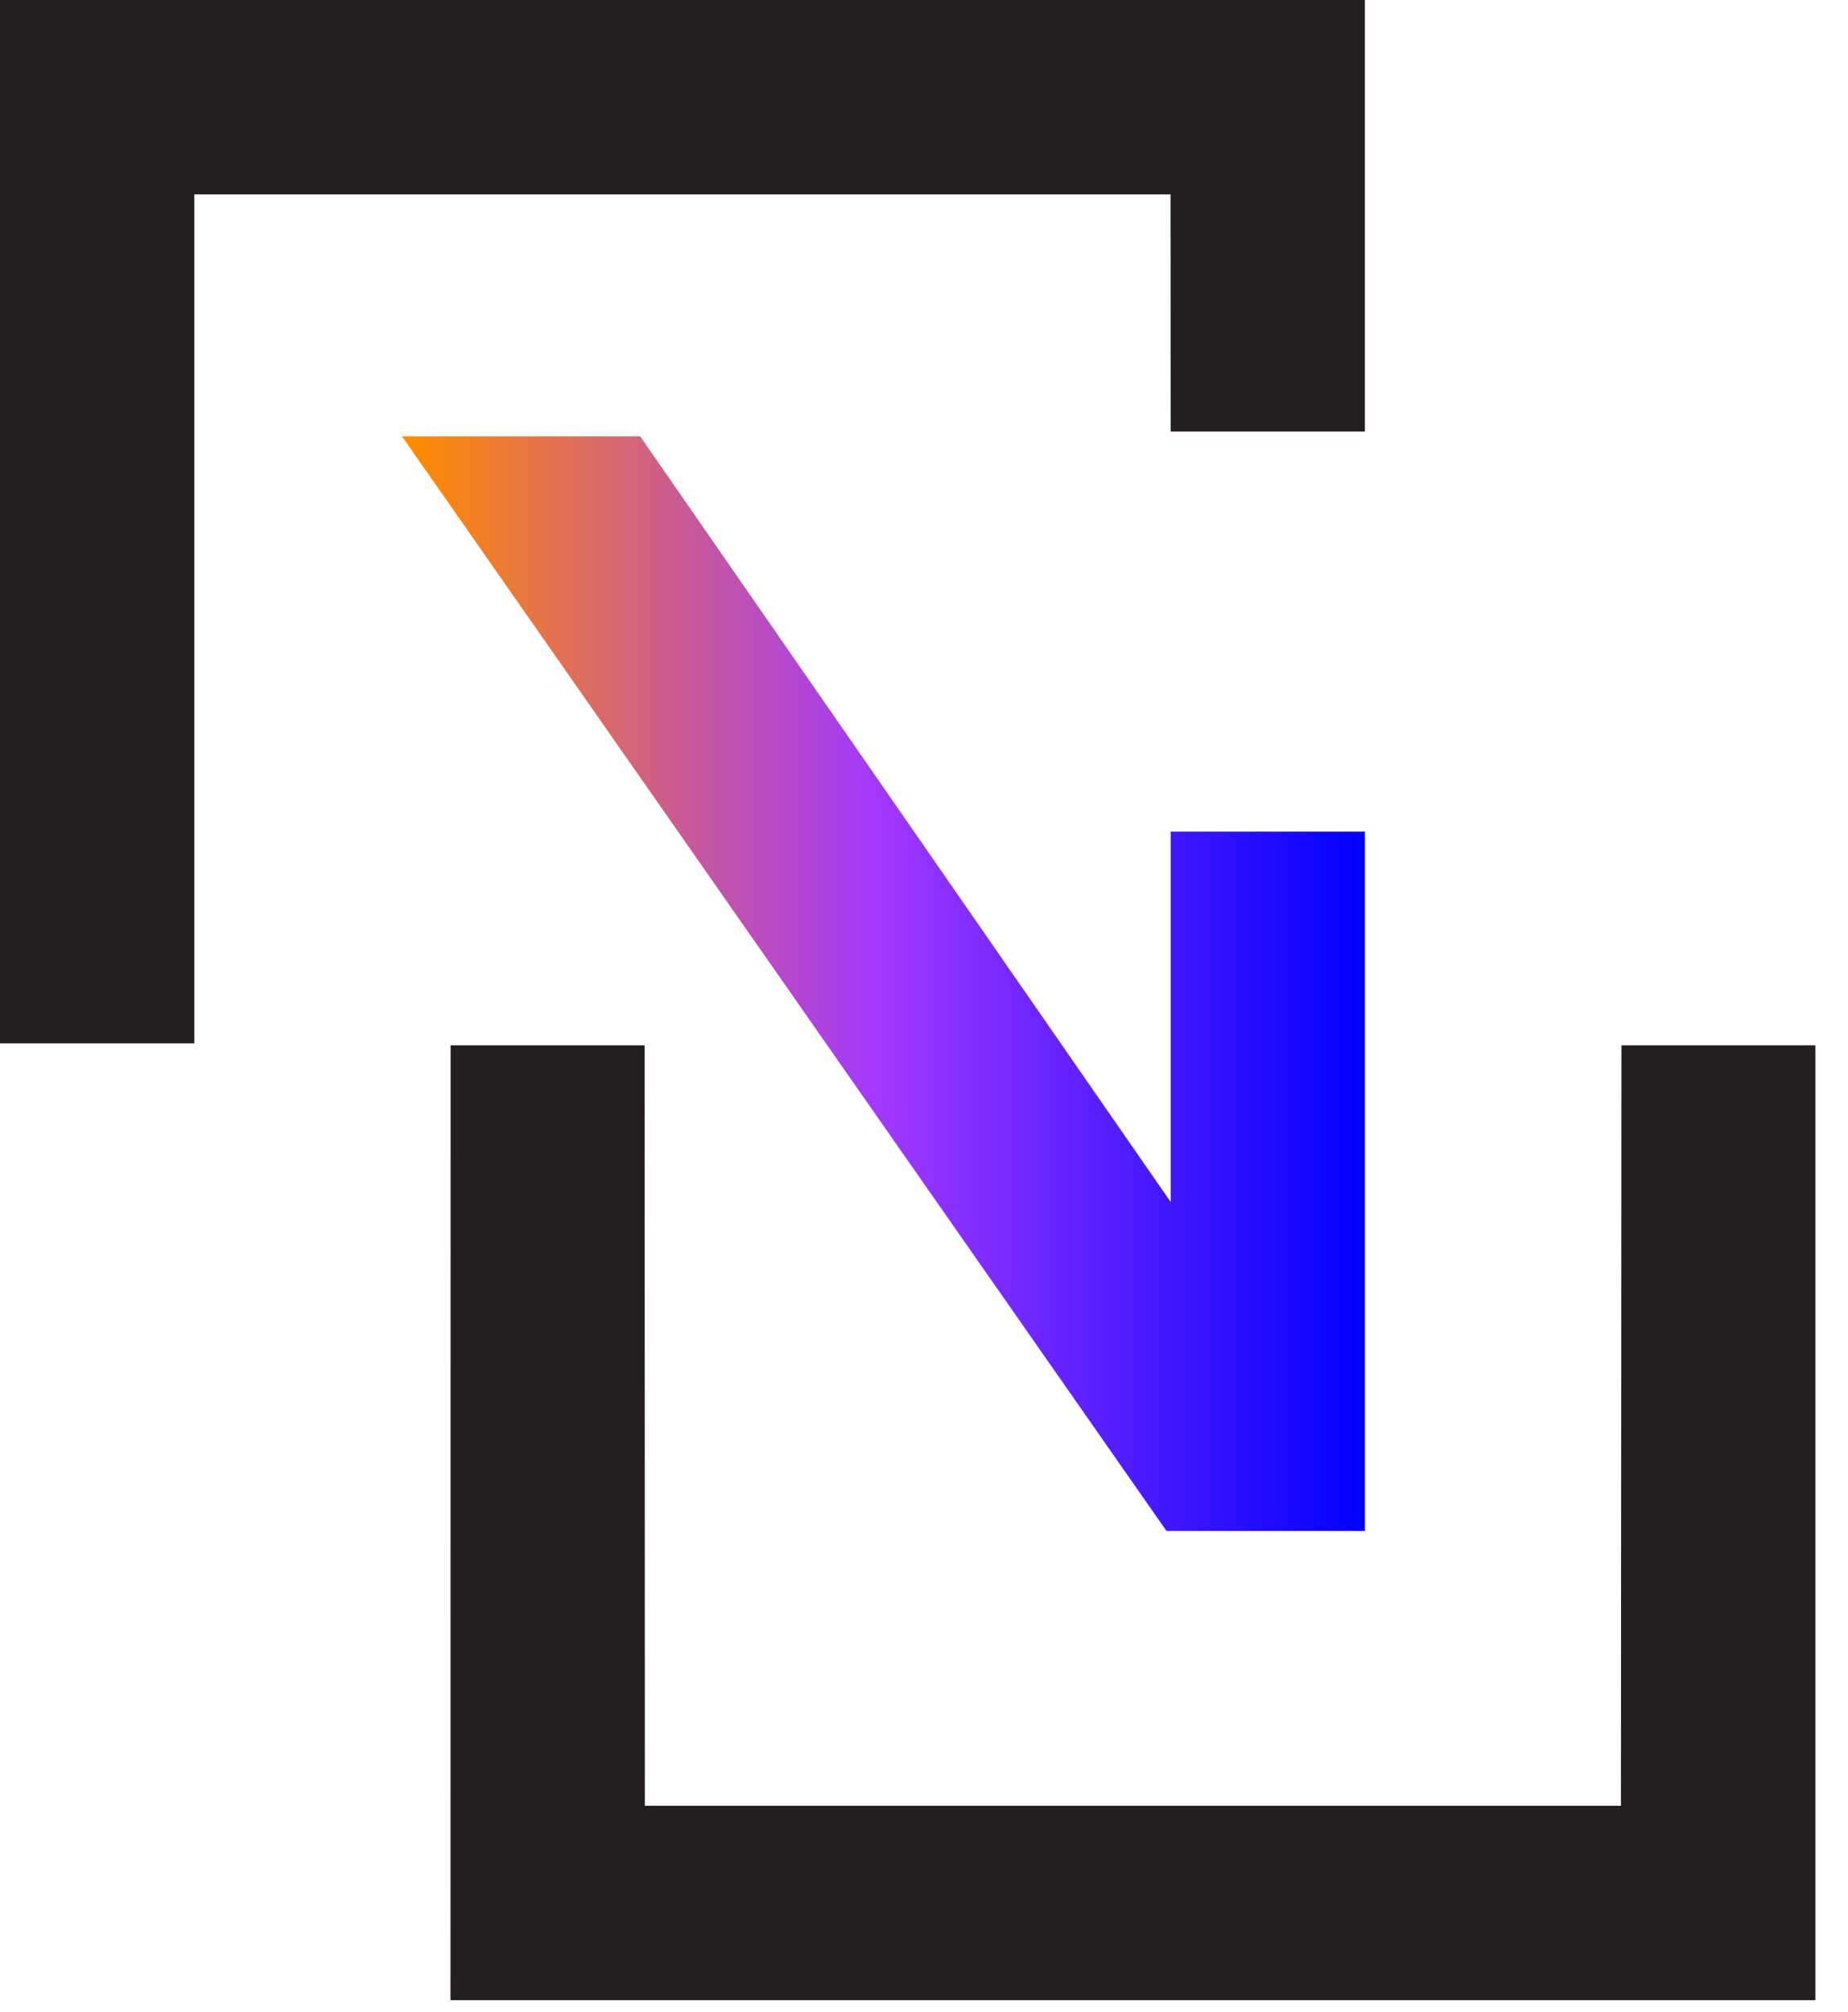
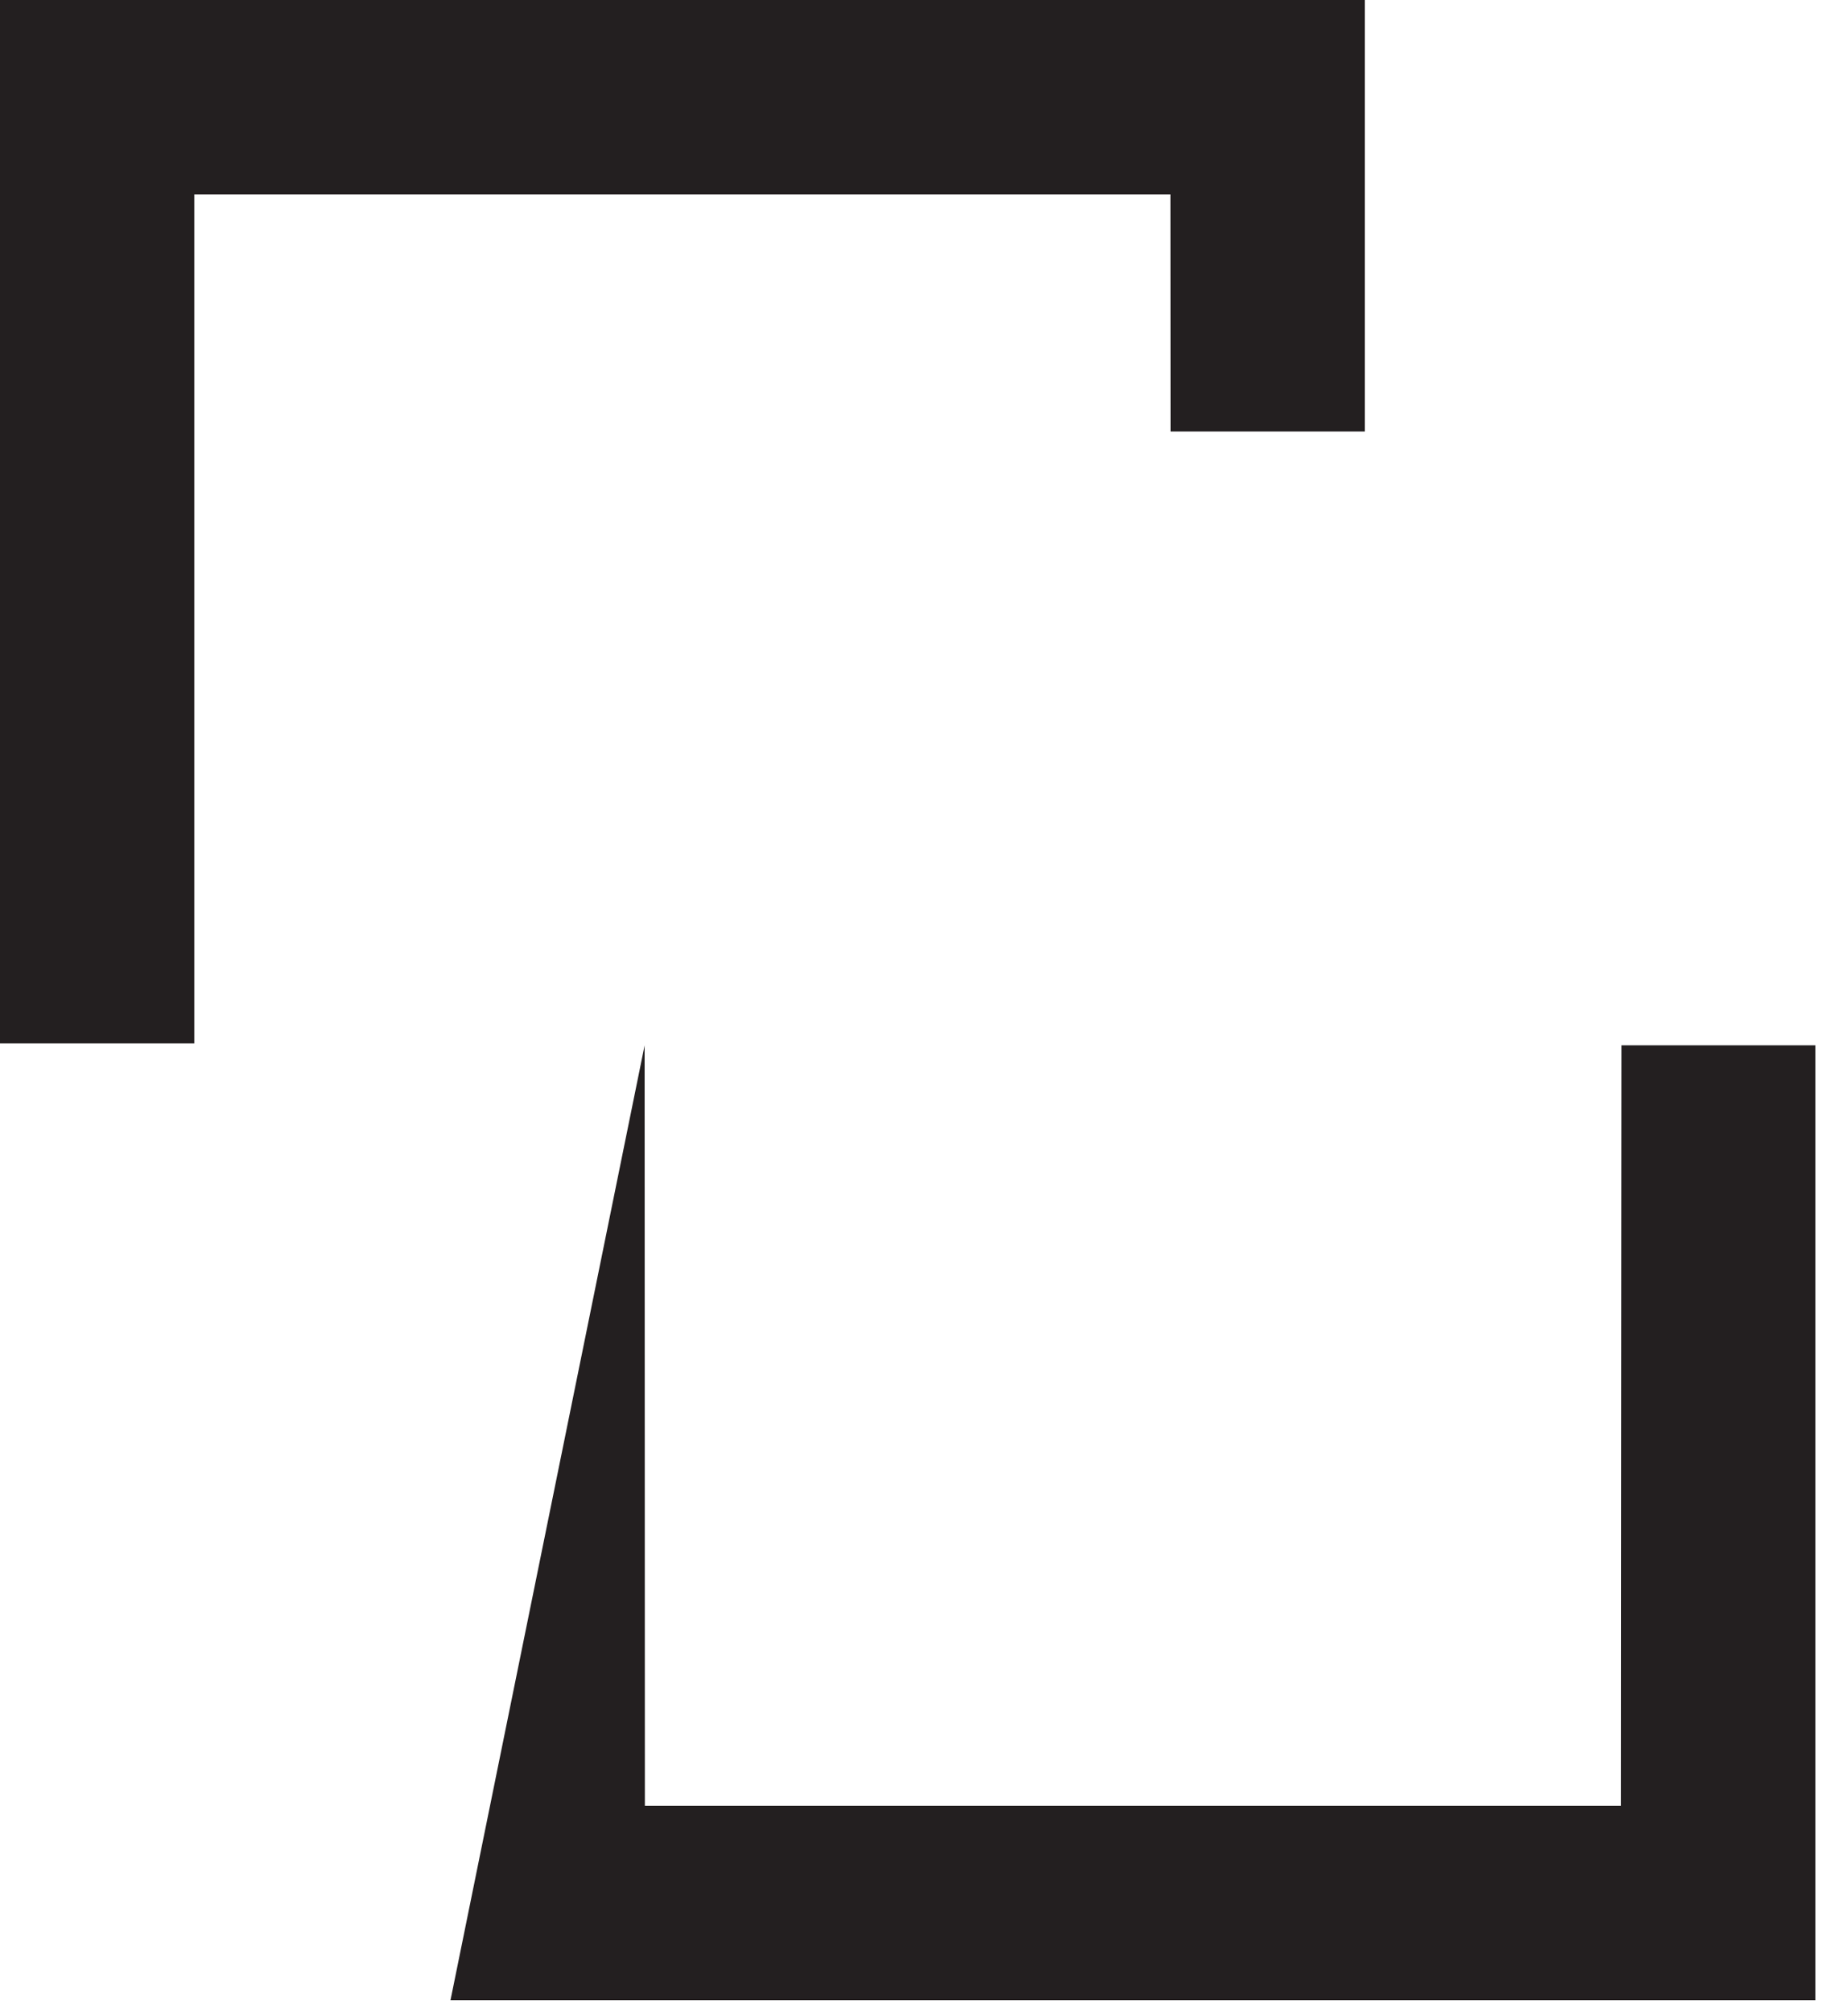
<svg xmlns="http://www.w3.org/2000/svg" width="45" height="49" viewBox="0 0 45 49" fill="none">
-   <path d="M39.483 25.456L39.471 43.974H15.703L15.697 25.456H10.973L10.97 48.708H44.205V25.456H39.483Z" fill="#231F20" />
+   <path d="M39.483 25.456L39.471 43.974H15.703L15.697 25.456L10.97 48.708H44.205V25.456H39.483Z" fill="#231F20" />
  <path d="M0 0V25.407H4.731V4.733H28.503L28.506 10.509H33.236V0H0Z" fill="#231F20" />
-   <path d="M28.405 37.282H33.236V20.252H28.507V29.271L15.589 10.626H9.789L28.405 37.282Z" fill="url(#paint0_linear_7891_4041)" />
  <defs>
    <linearGradient id="paint0_linear_7891_4041" x1="33.236" y1="23.954" x2="9.789" y2="23.954" gradientUnits="userSpaceOnUse">
      <stop stop-color="#0000FF" />
      <stop offset="0.505" stop-color="#A238FF" />
      <stop offset="0.995" stop-color="#FF8C00" />
    </linearGradient>
  </defs>
</svg>